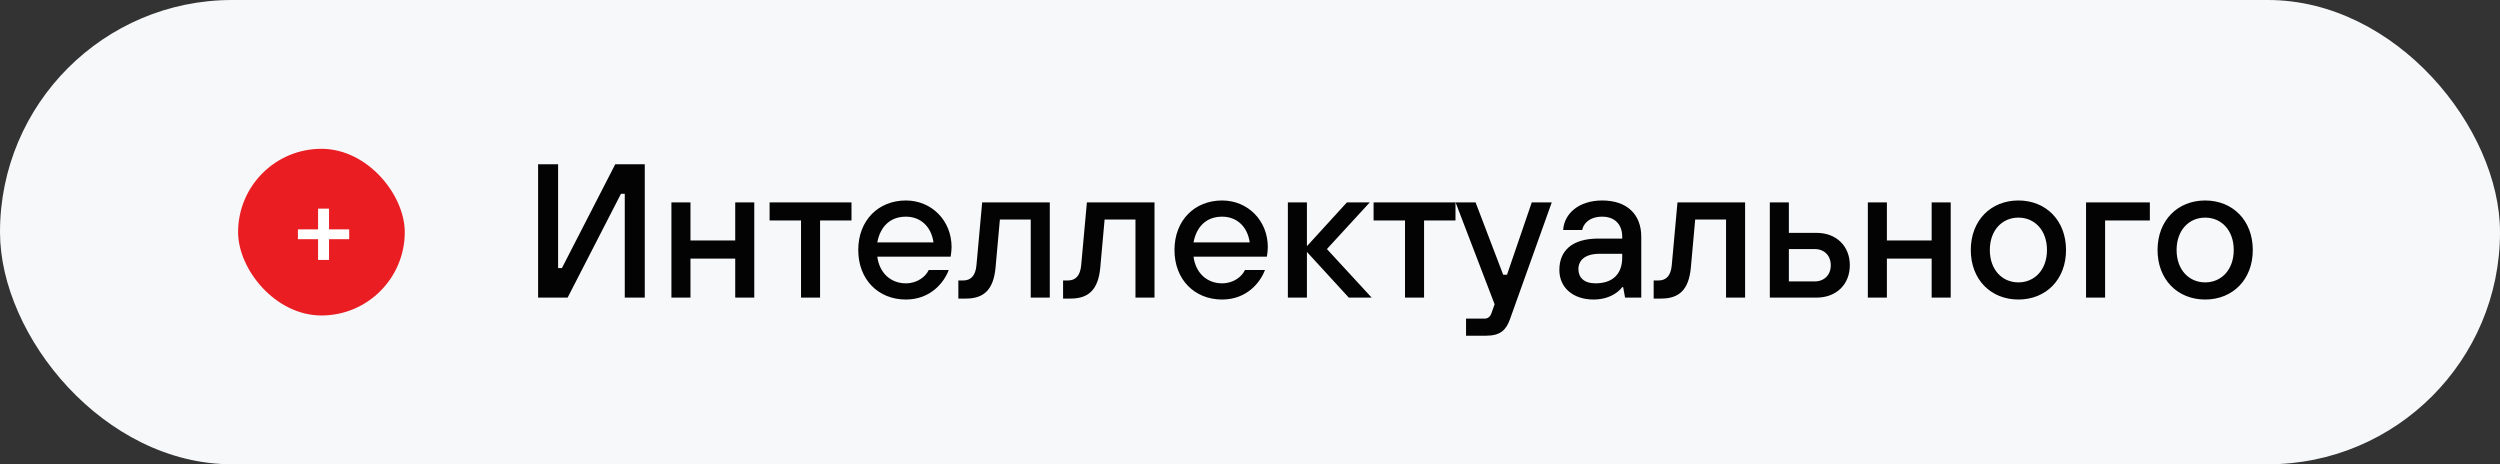
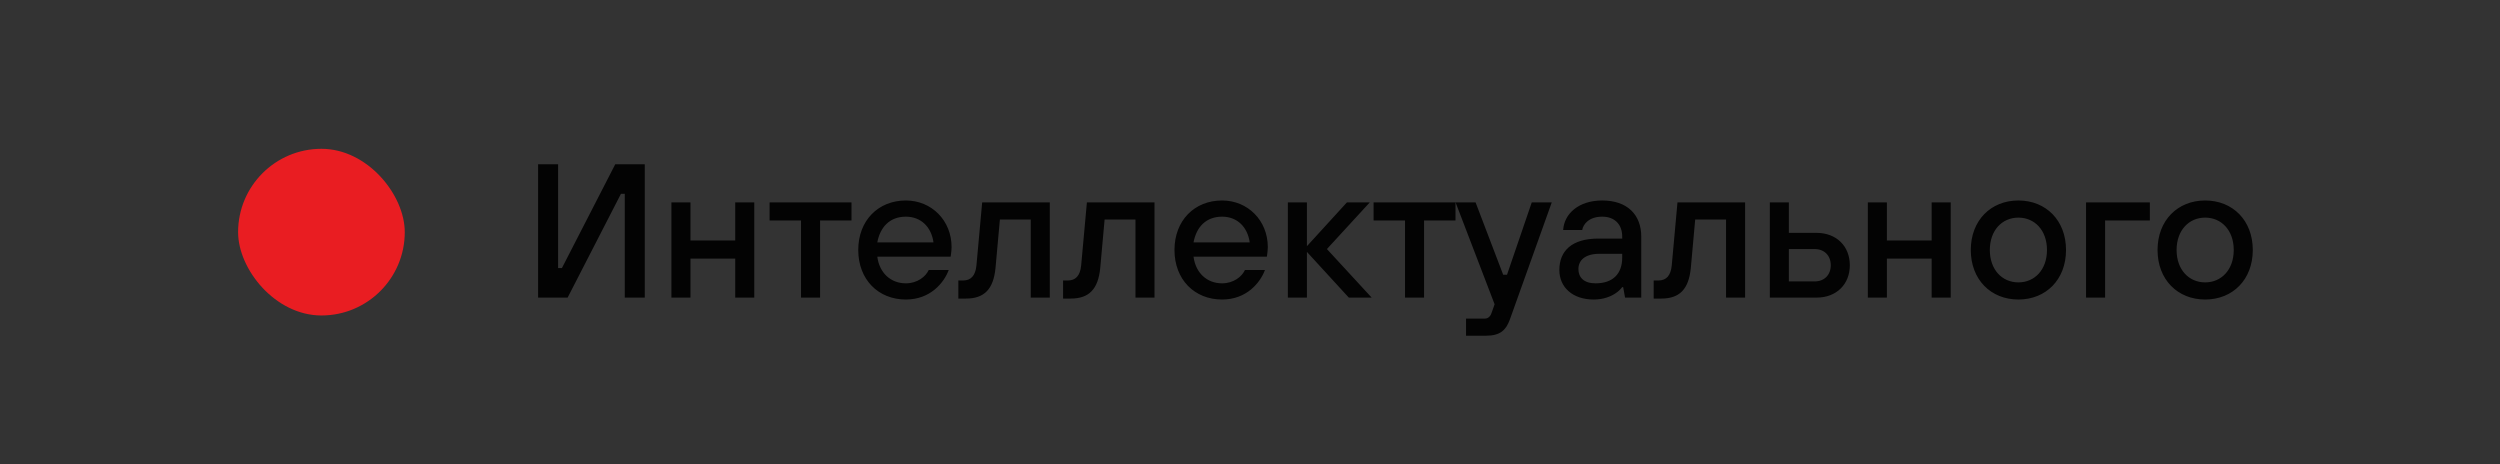
<svg xmlns="http://www.w3.org/2000/svg" width="210" height="39" viewBox="0 0 210 39" fill="none">
  <rect x="0" y="0" width="210" height="39" fill="#333333" stroke="none" />
-   <rect width="210" height="39" rx="19.5" fill="#F7F8F9" />
  <rect x="20" y="12.5" width="14" height="14" rx="7" fill="#E91D22" />
-   <path d="M26.719 21.833V20.092H25.025V19.267H26.719V17.526H27.639V19.267H29.333V20.092H27.639V21.833H26.719Z" fill="white" />
  <path d="M45.2 25V13.8H46.88V22.52H47.2L51.68 13.8H54.16V25H52.48V16.28H52.16L47.68 25H45.2ZM56.399 25V17H57.999V20.2H61.759V17H63.359V25H61.759V21.72H57.999V25H56.399ZM67.286 25V18.52H64.646V17H71.526V18.52H68.886V25H67.286ZM73.693 20.36H78.413C78.237 19.08 77.373 18.2 76.093 18.2C74.733 18.2 73.933 19.08 73.693 20.36ZM78.013 22.68H79.693C79.309 23.72 78.173 25.16 76.093 25.16C73.773 25.16 72.093 23.48 72.093 21C72.093 18.52 73.773 16.84 76.093 16.84C78.253 16.84 79.933 18.52 79.933 20.76C79.933 21 79.901 21.192 79.885 21.336L79.853 21.56H73.693C73.869 22.92 74.813 23.8 76.093 23.8C77.053 23.8 77.757 23.24 78.013 22.68ZM80.502 25.08V23.56H80.902C81.542 23.56 81.942 23.176 82.022 22.28L82.502 17H88.182V25H86.582V18.44H83.99L83.622 22.52C83.446 24.296 82.678 25.08 81.142 25.08H80.502ZM89.299 25.08V23.56H89.699C90.339 23.56 90.739 23.176 90.819 22.28L91.299 17H96.979V25H95.379V18.44H92.787L92.419 22.52C92.243 24.296 91.475 25.08 89.939 25.08H89.299ZM100.256 20.36H104.976C104.8 19.08 103.936 18.2 102.656 18.2C101.296 18.2 100.496 19.08 100.256 20.36ZM104.576 22.68H106.256C105.872 23.72 104.736 25.16 102.656 25.16C100.336 25.16 98.656 23.48 98.656 21C98.656 18.52 100.336 16.84 102.656 16.84C104.816 16.84 106.496 18.52 106.496 20.76C106.496 21 106.464 21.192 106.448 21.336L106.416 21.56H100.256C100.432 22.92 101.376 23.8 102.656 23.8C103.616 23.8 104.32 23.24 104.576 22.68ZM108.181 25V17H109.781V20.68L113.141 17H115.061L111.461 20.92L115.221 25H113.301L109.781 21.16V25H108.181ZM118.021 25V18.52H115.381V17H122.261V18.52H119.621V25H118.021ZM123.148 28.2V26.76H124.748C125.068 26.76 125.244 26.456 125.292 26.28L125.548 25.56L122.268 17H123.948L126.268 23.08H126.588L128.668 17H130.348L126.828 26.84C126.508 27.72 126.028 28.2 124.828 28.2H123.148ZM136.506 25L136.346 24.12H136.266C136.106 24.328 135.914 24.504 135.69 24.648C135.306 24.904 134.698 25.16 133.866 25.16C132.106 25.16 130.986 24.136 130.986 22.68C130.986 21.08 132.026 20.04 134.266 20.04H136.266V19.88C136.266 18.84 135.626 18.2 134.586 18.2C133.466 18.2 132.986 18.84 132.906 19.32H131.306C131.386 17.976 132.586 16.84 134.586 16.84C136.682 16.84 137.866 18.024 137.866 19.88V25H136.506ZM136.266 21.64V21.32H134.346C133.13 21.32 132.586 21.88 132.586 22.6C132.586 23.32 133.066 23.8 134.026 23.8C135.482 23.8 136.266 23 136.266 21.64ZM138.908 25.08V23.56H139.308C139.948 23.56 140.348 23.176 140.428 22.28L140.908 17H146.588V25H144.988V18.44H142.396L142.028 22.52C141.852 24.296 141.084 25.08 139.548 25.08H138.908ZM148.665 25V17H150.265V19.56H152.585C154.265 19.56 155.385 20.68 155.385 22.28C155.385 23.88 154.265 25 152.585 25H148.665ZM150.265 23.64H152.425C153.241 23.64 153.785 23.096 153.785 22.28C153.785 21.464 153.241 20.92 152.425 20.92H150.265V23.64ZM156.899 25V17H158.499V20.2H162.259V17H163.859V25H162.259V21.72H158.499V25H156.899ZM169.546 23.72C170.906 23.72 171.946 22.664 171.946 21C171.946 19.336 170.906 18.28 169.546 18.28C168.186 18.28 167.146 19.336 167.146 21C167.146 22.664 168.186 23.72 169.546 23.72ZM169.546 25.16C167.226 25.16 165.546 23.48 165.546 21C165.546 18.52 167.226 16.84 169.546 16.84C171.866 16.84 173.546 18.52 173.546 21C173.546 23.48 171.866 25.16 169.546 25.16ZM175.228 25V17H180.588V18.52H176.828V25H175.228ZM185.234 23.72C186.594 23.72 187.634 22.664 187.634 21C187.634 19.336 186.594 18.28 185.234 18.28C183.874 18.28 182.834 19.336 182.834 21C182.834 22.664 183.874 23.72 185.234 23.72ZM185.234 25.16C182.914 25.16 181.234 23.48 181.234 21C181.234 18.52 182.914 16.84 185.234 16.84C187.554 16.84 189.234 18.52 189.234 21C189.234 23.48 187.554 25.16 185.234 25.16Z" fill="#030303" />
</svg>